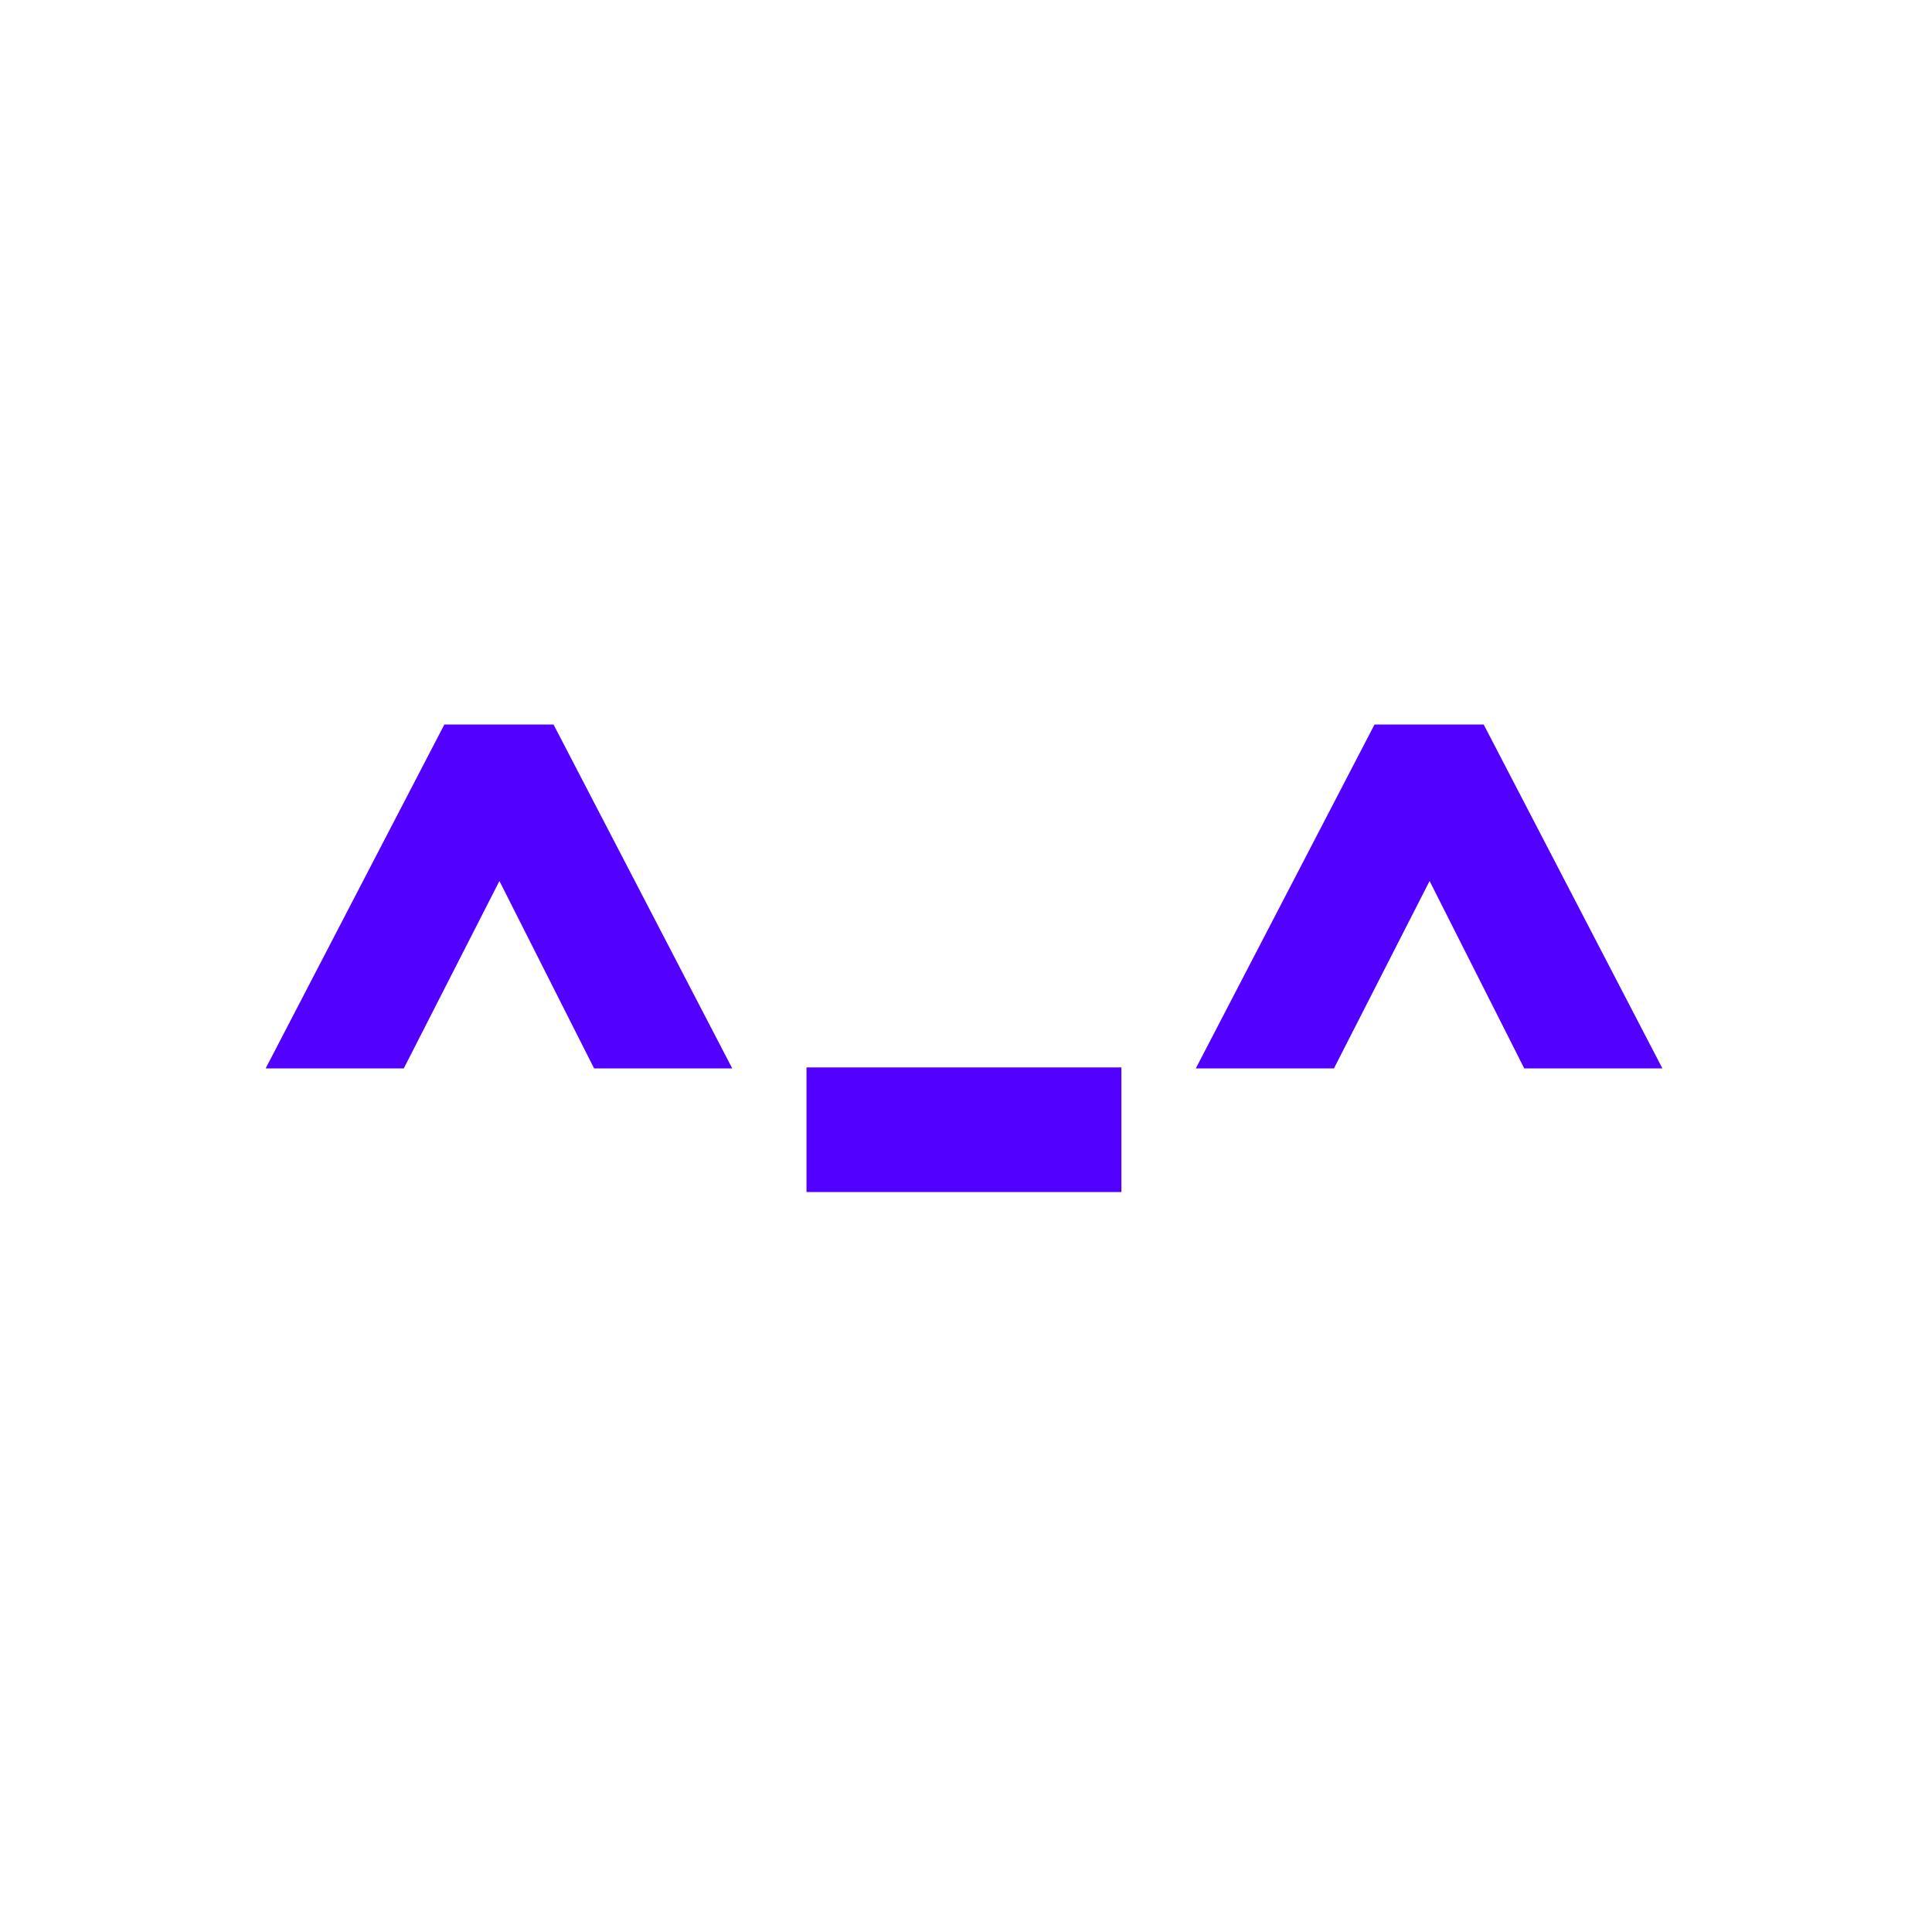
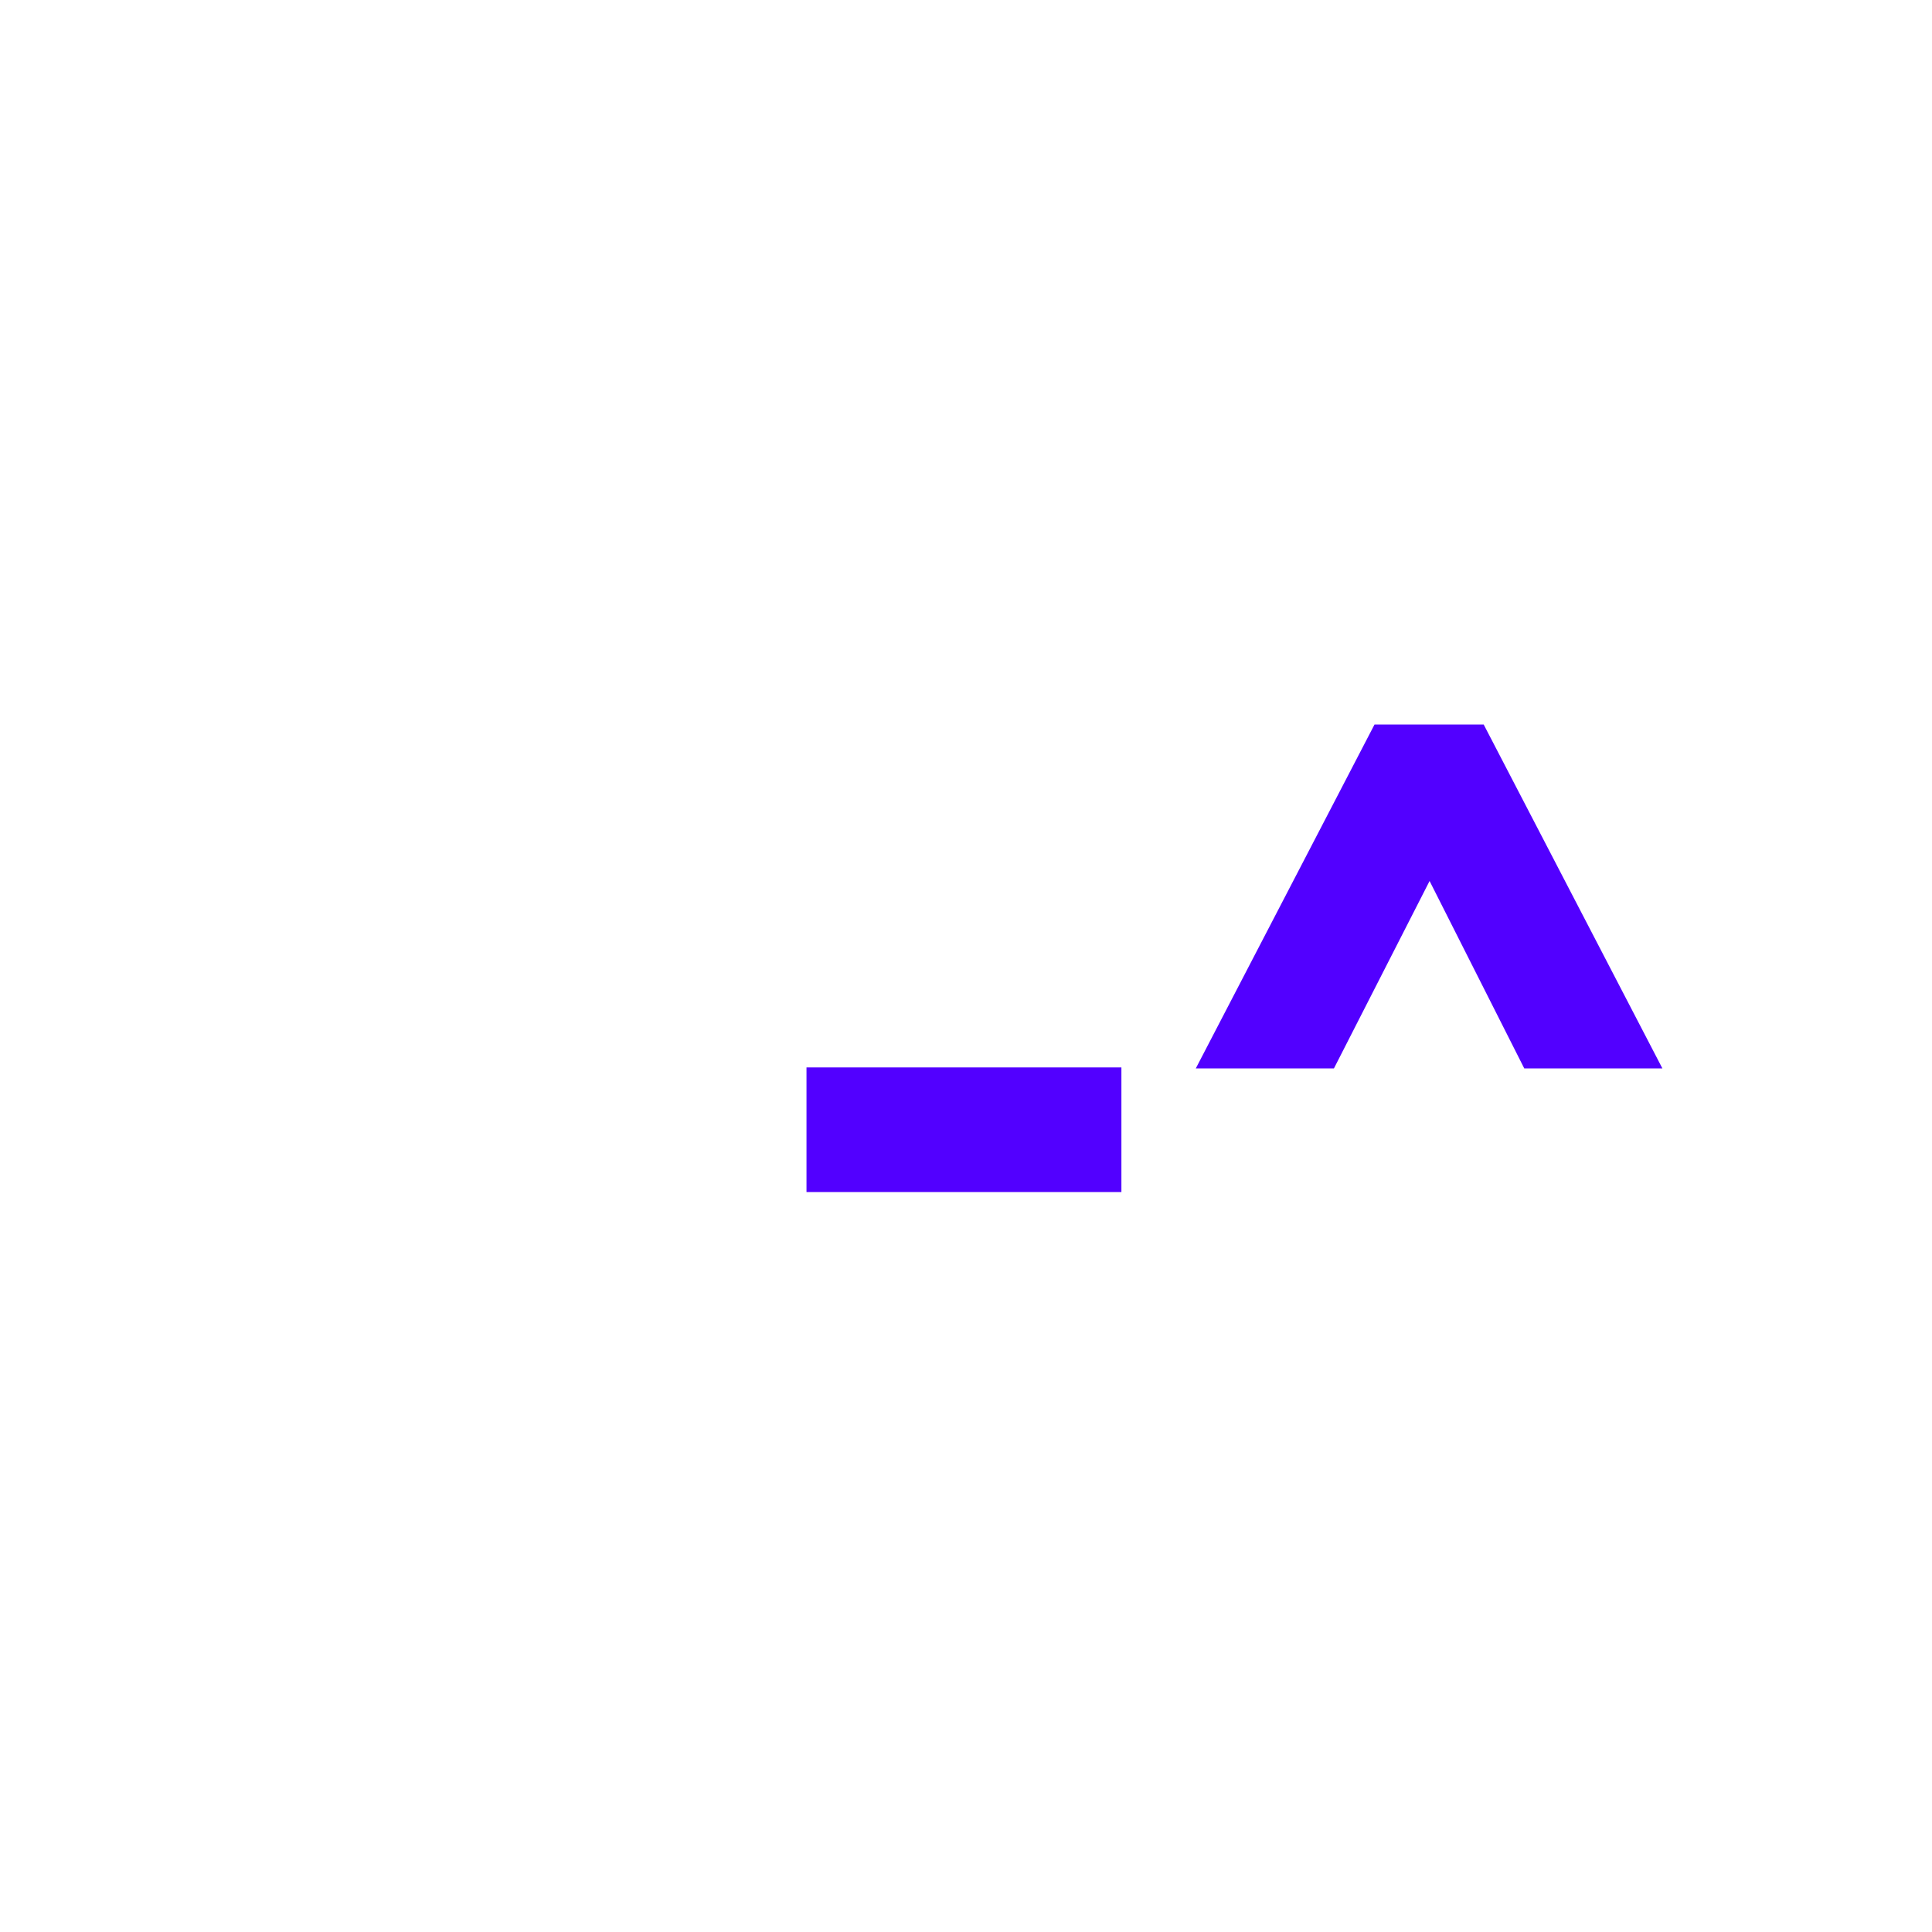
<svg xmlns="http://www.w3.org/2000/svg" width="80" height="80" viewBox="0 0 80 80" fill="none">
-   <path d="M11 44.24L18.4 30H22.92L30.32 44.24H24.6L20.68 36.48L16.72 44.24H11Z" fill="#5200FF" />
  <path d="M33.395 49.36V44.2H46.435V49.36H33.395Z" fill="#5200FF" />
  <path d="M49.516 44.24L56.916 30H61.436L68.836 44.24H63.116L59.196 36.48L55.236 44.24H49.516Z" fill="#5200FF" />
</svg>